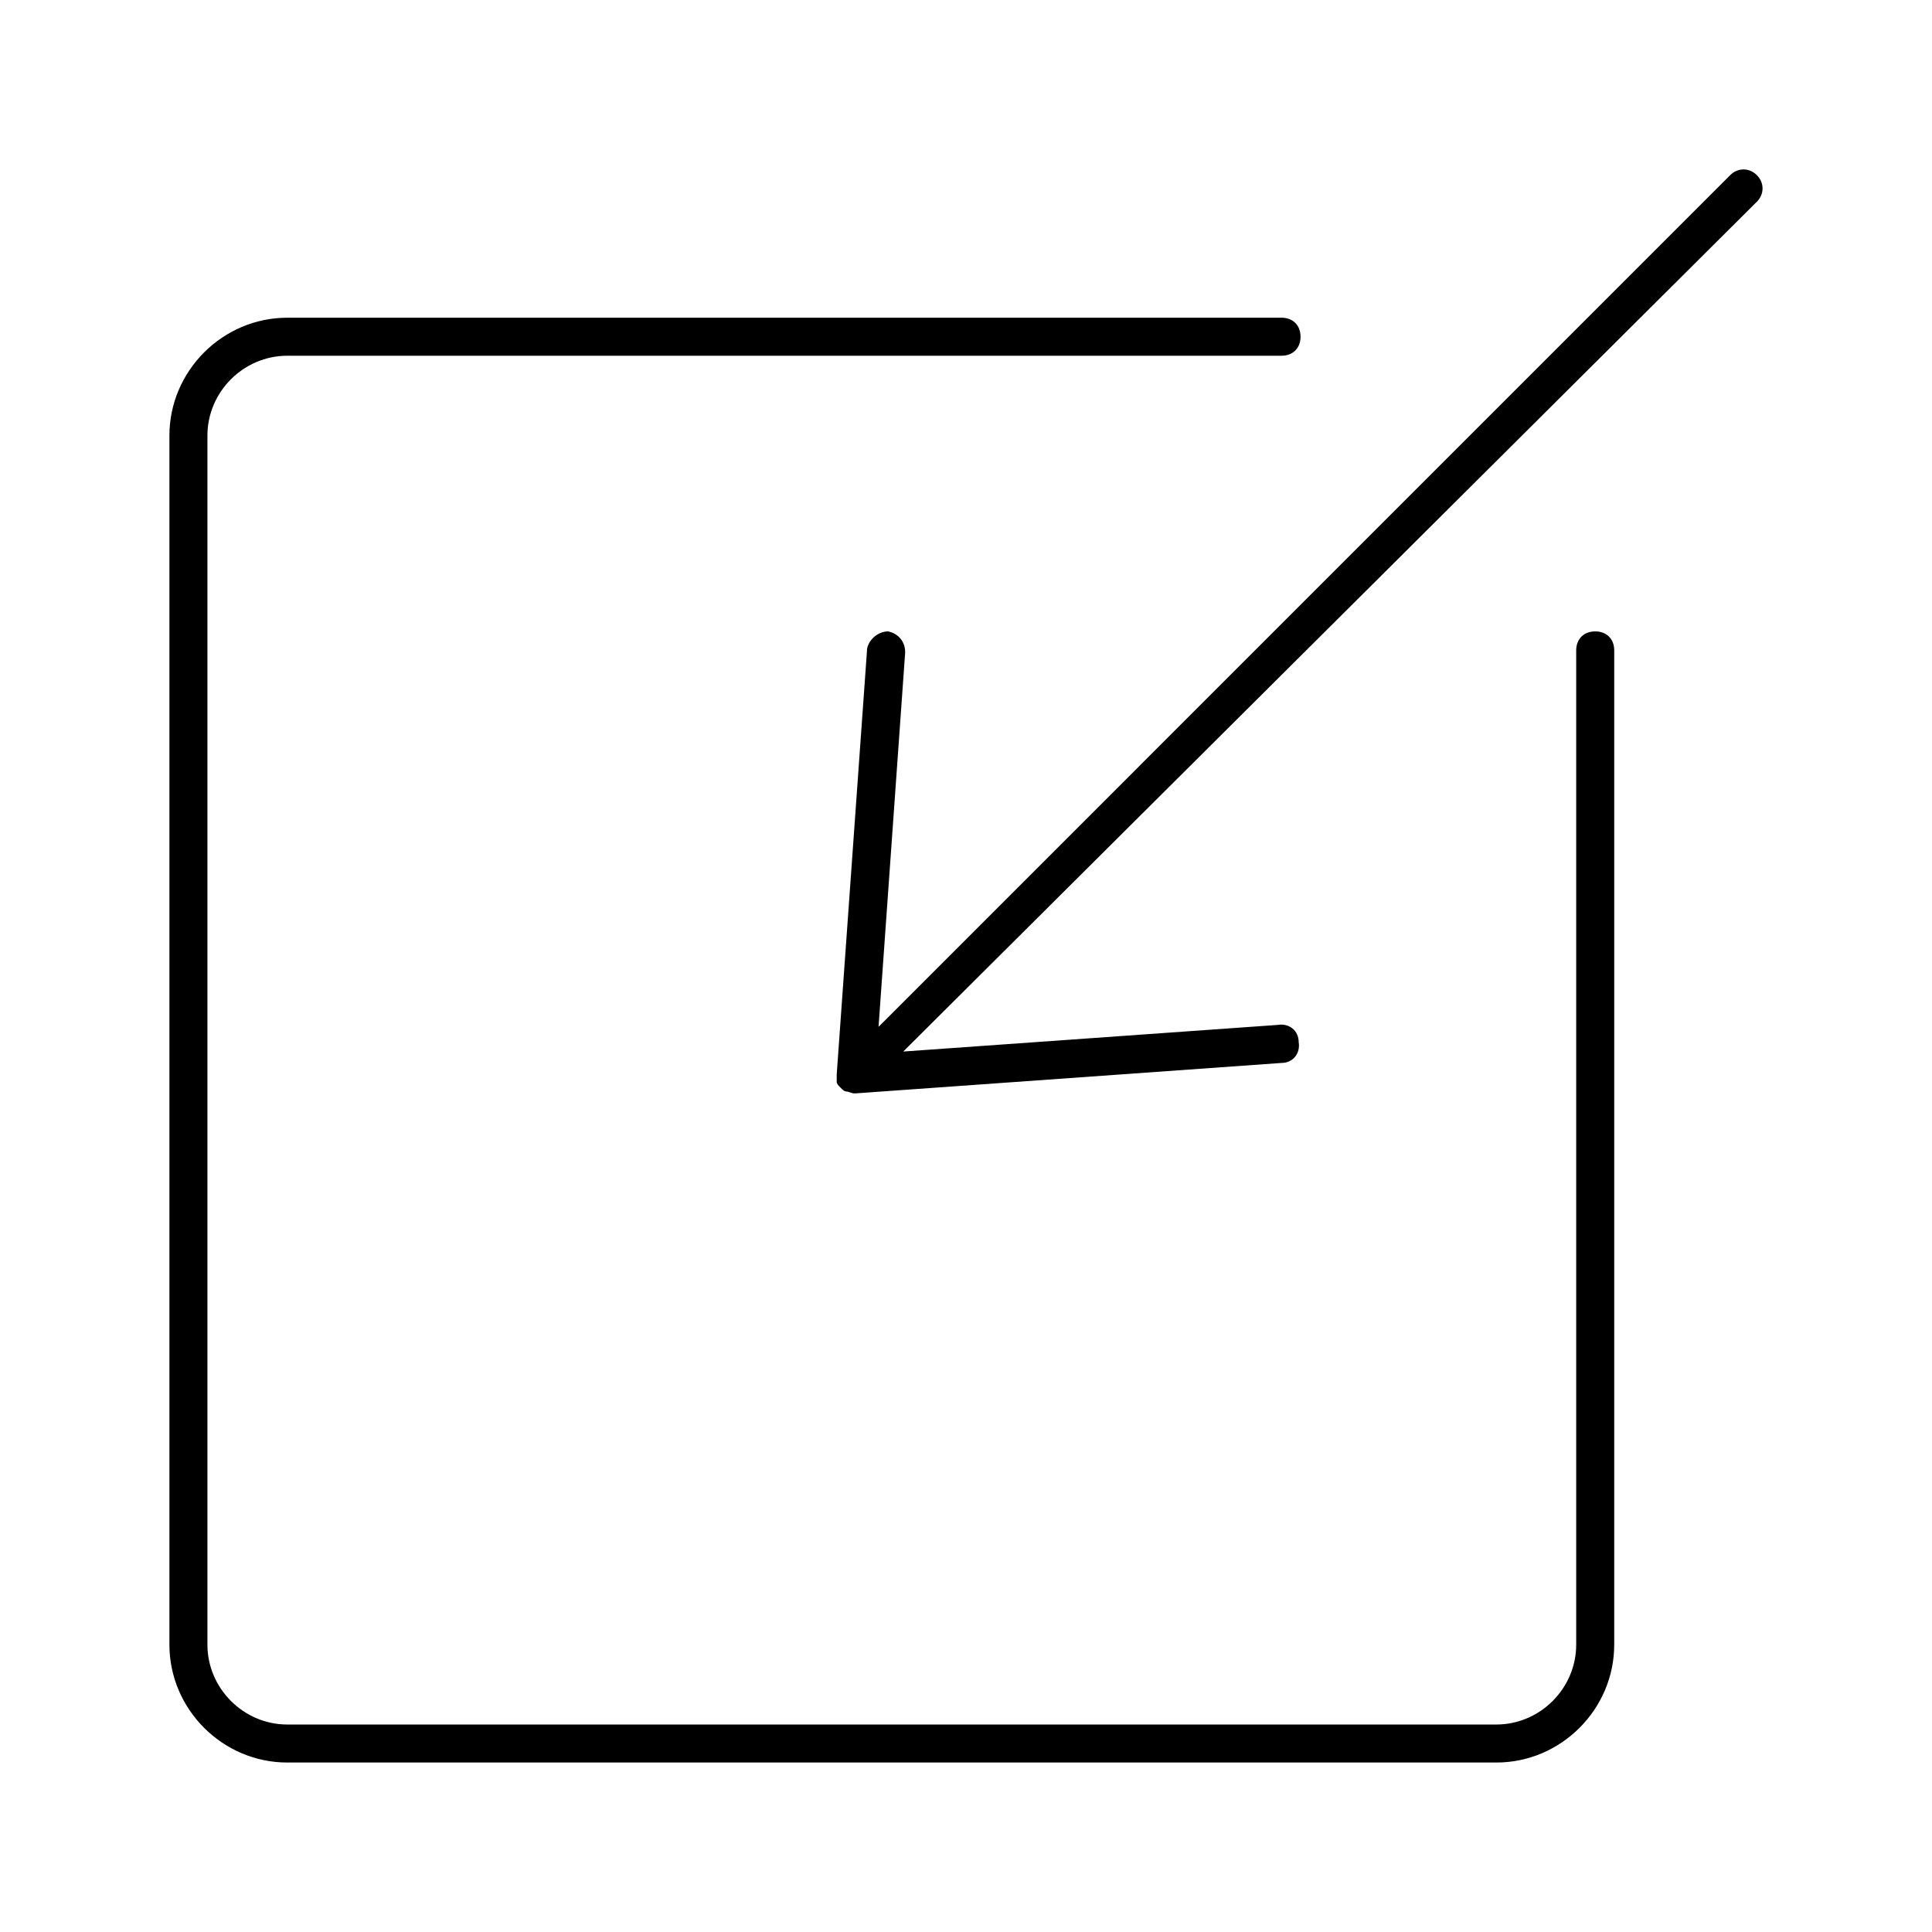
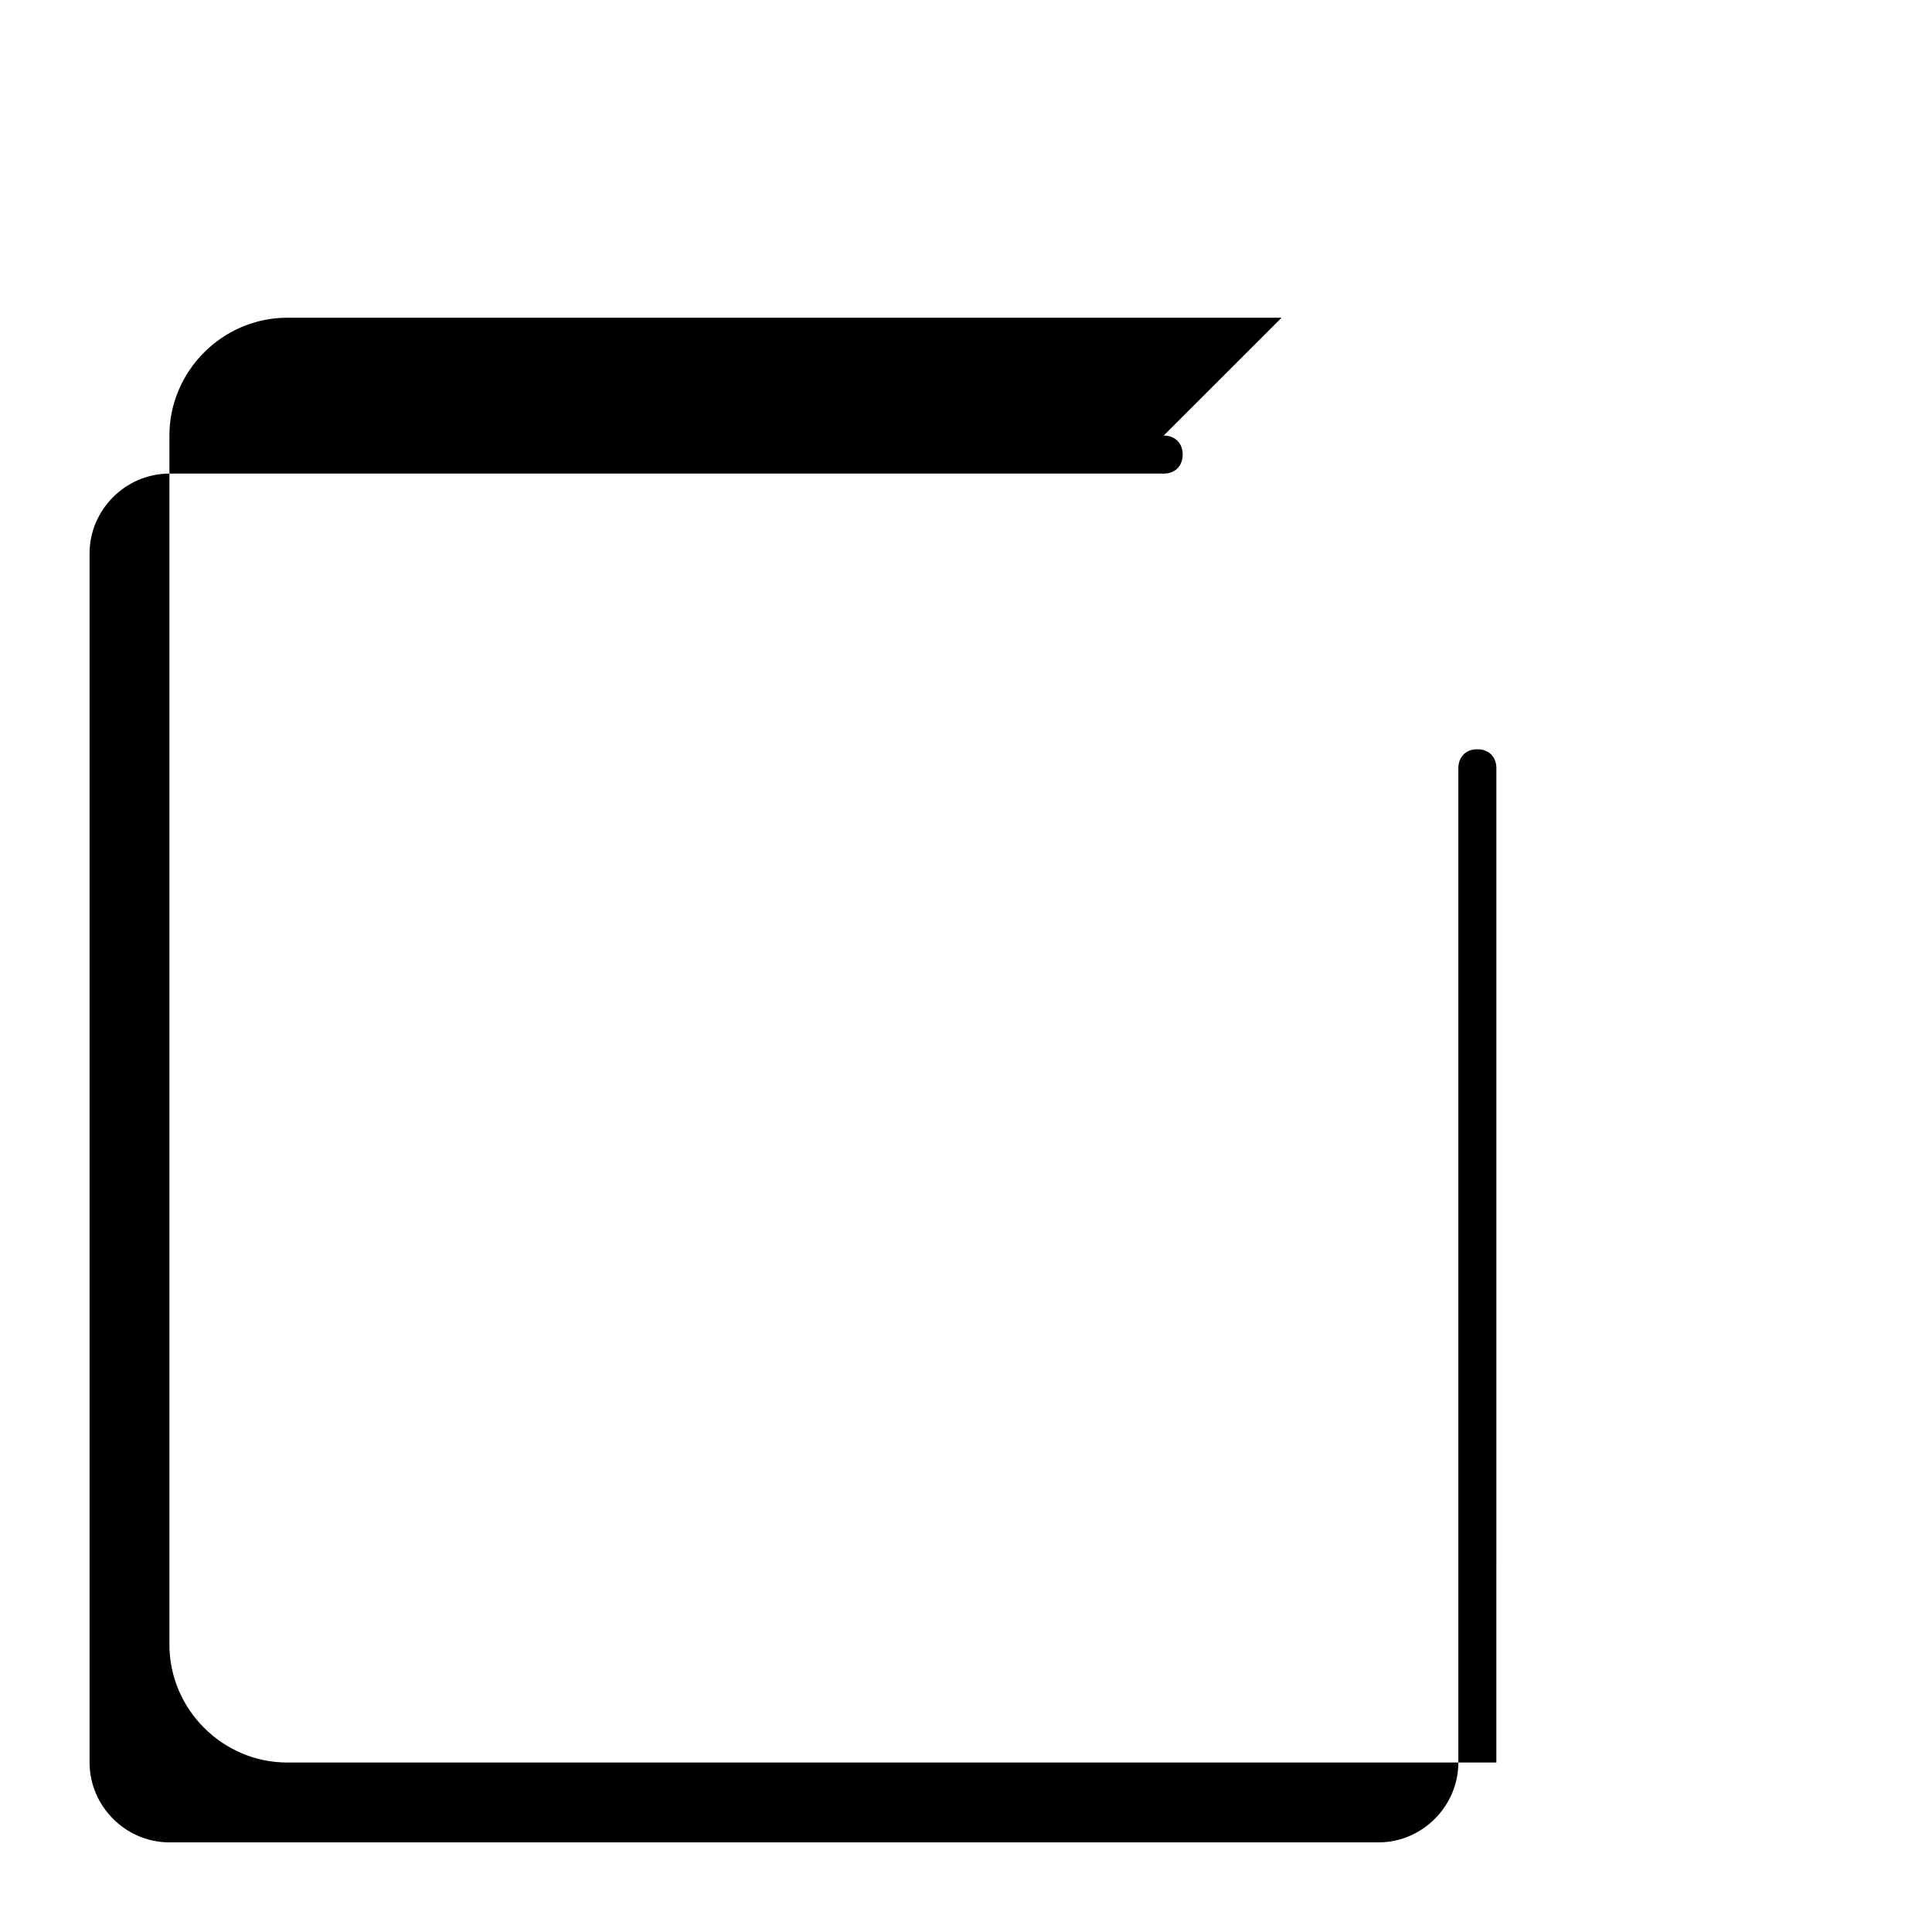
<svg xmlns="http://www.w3.org/2000/svg" fill="#000000" width="800px" height="800px" version="1.1" viewBox="144 144 512 512">
  <g>
-     <path d="m609.58 190.41c-2.016-2.016-5.039-2.016-7.055 0l-225.7 225.71 7.055-99.25c0-3.023-2.016-5.039-4.535-5.543-2.519 0-5.039 2.016-5.543 4.535l-8.062 112.85v1.512 0.504c0 0.504 0.504 1.008 1.008 1.512 0.504 0.504 1.008 1.008 1.512 1.008 0.504 0 1.512 0.504 2.016 0.504h0.504l112.85-8.062c3.023 0 5.039-2.519 4.535-5.543 0-3.023-2.519-5.039-5.543-4.535l-99.25 7.055 226.21-225.2c2.016-2.016 2.016-5.039 0-7.055z" />
-     <path d="m483.63 228.2h-263.5c-17.129 0-31.234 14.105-31.234 31.234v320.42c0 17.129 14.105 31.234 31.234 31.234h320.42c17.129 0 31.234-14.105 31.234-31.234l0.004-263.49c0-3.023-2.016-5.039-5.039-5.039-3.023 0-5.039 2.016-5.039 5.039v263.49c0 11.586-9.574 21.16-21.16 21.16h-320.42c-11.586 0-21.16-9.574-21.16-21.16v-320.42c0-11.586 9.574-21.16 21.16-21.16h263.49c3.023 0 5.039-2.016 5.039-5.039 0-3.023-2.016-5.039-5.035-5.039z" />
+     <path d="m483.63 228.2h-263.5c-17.129 0-31.234 14.105-31.234 31.234v320.42c0 17.129 14.105 31.234 31.234 31.234h320.42l0.004-263.49c0-3.023-2.016-5.039-5.039-5.039-3.023 0-5.039 2.016-5.039 5.039v263.49c0 11.586-9.574 21.16-21.16 21.16h-320.42c-11.586 0-21.16-9.574-21.16-21.16v-320.42c0-11.586 9.574-21.16 21.16-21.16h263.49c3.023 0 5.039-2.016 5.039-5.039 0-3.023-2.016-5.039-5.035-5.039z" />
  </g>
</svg>